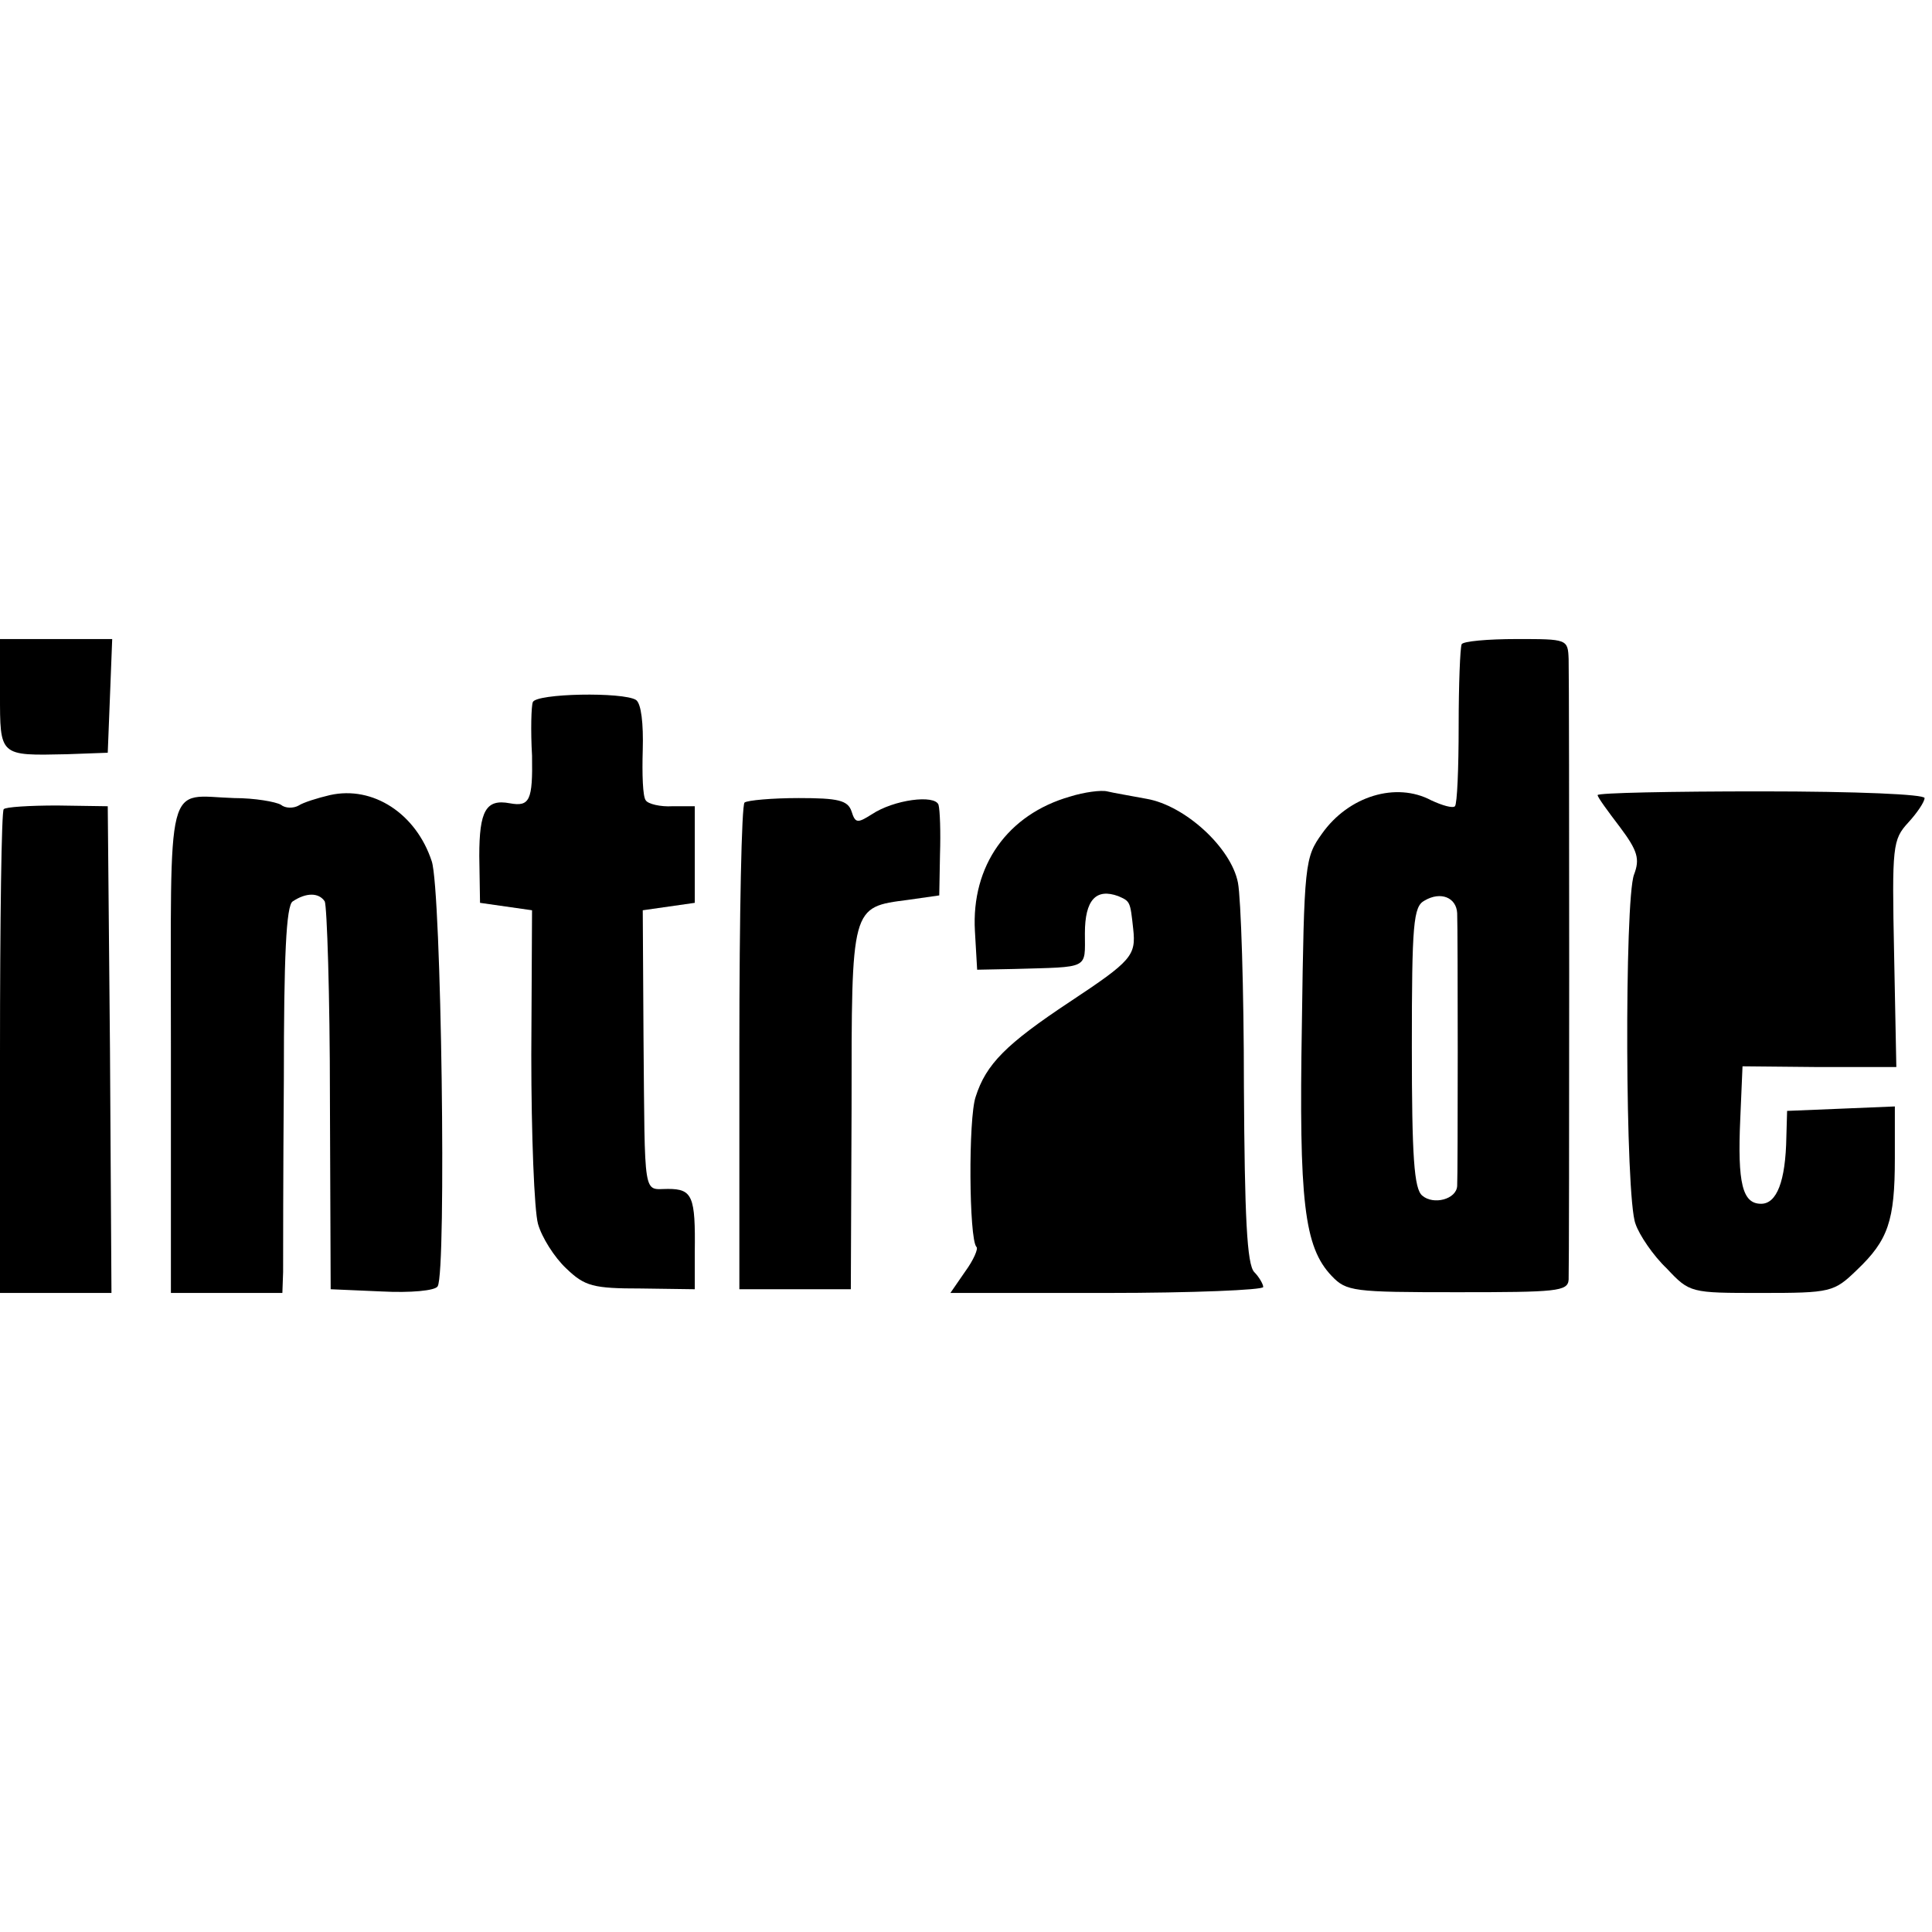
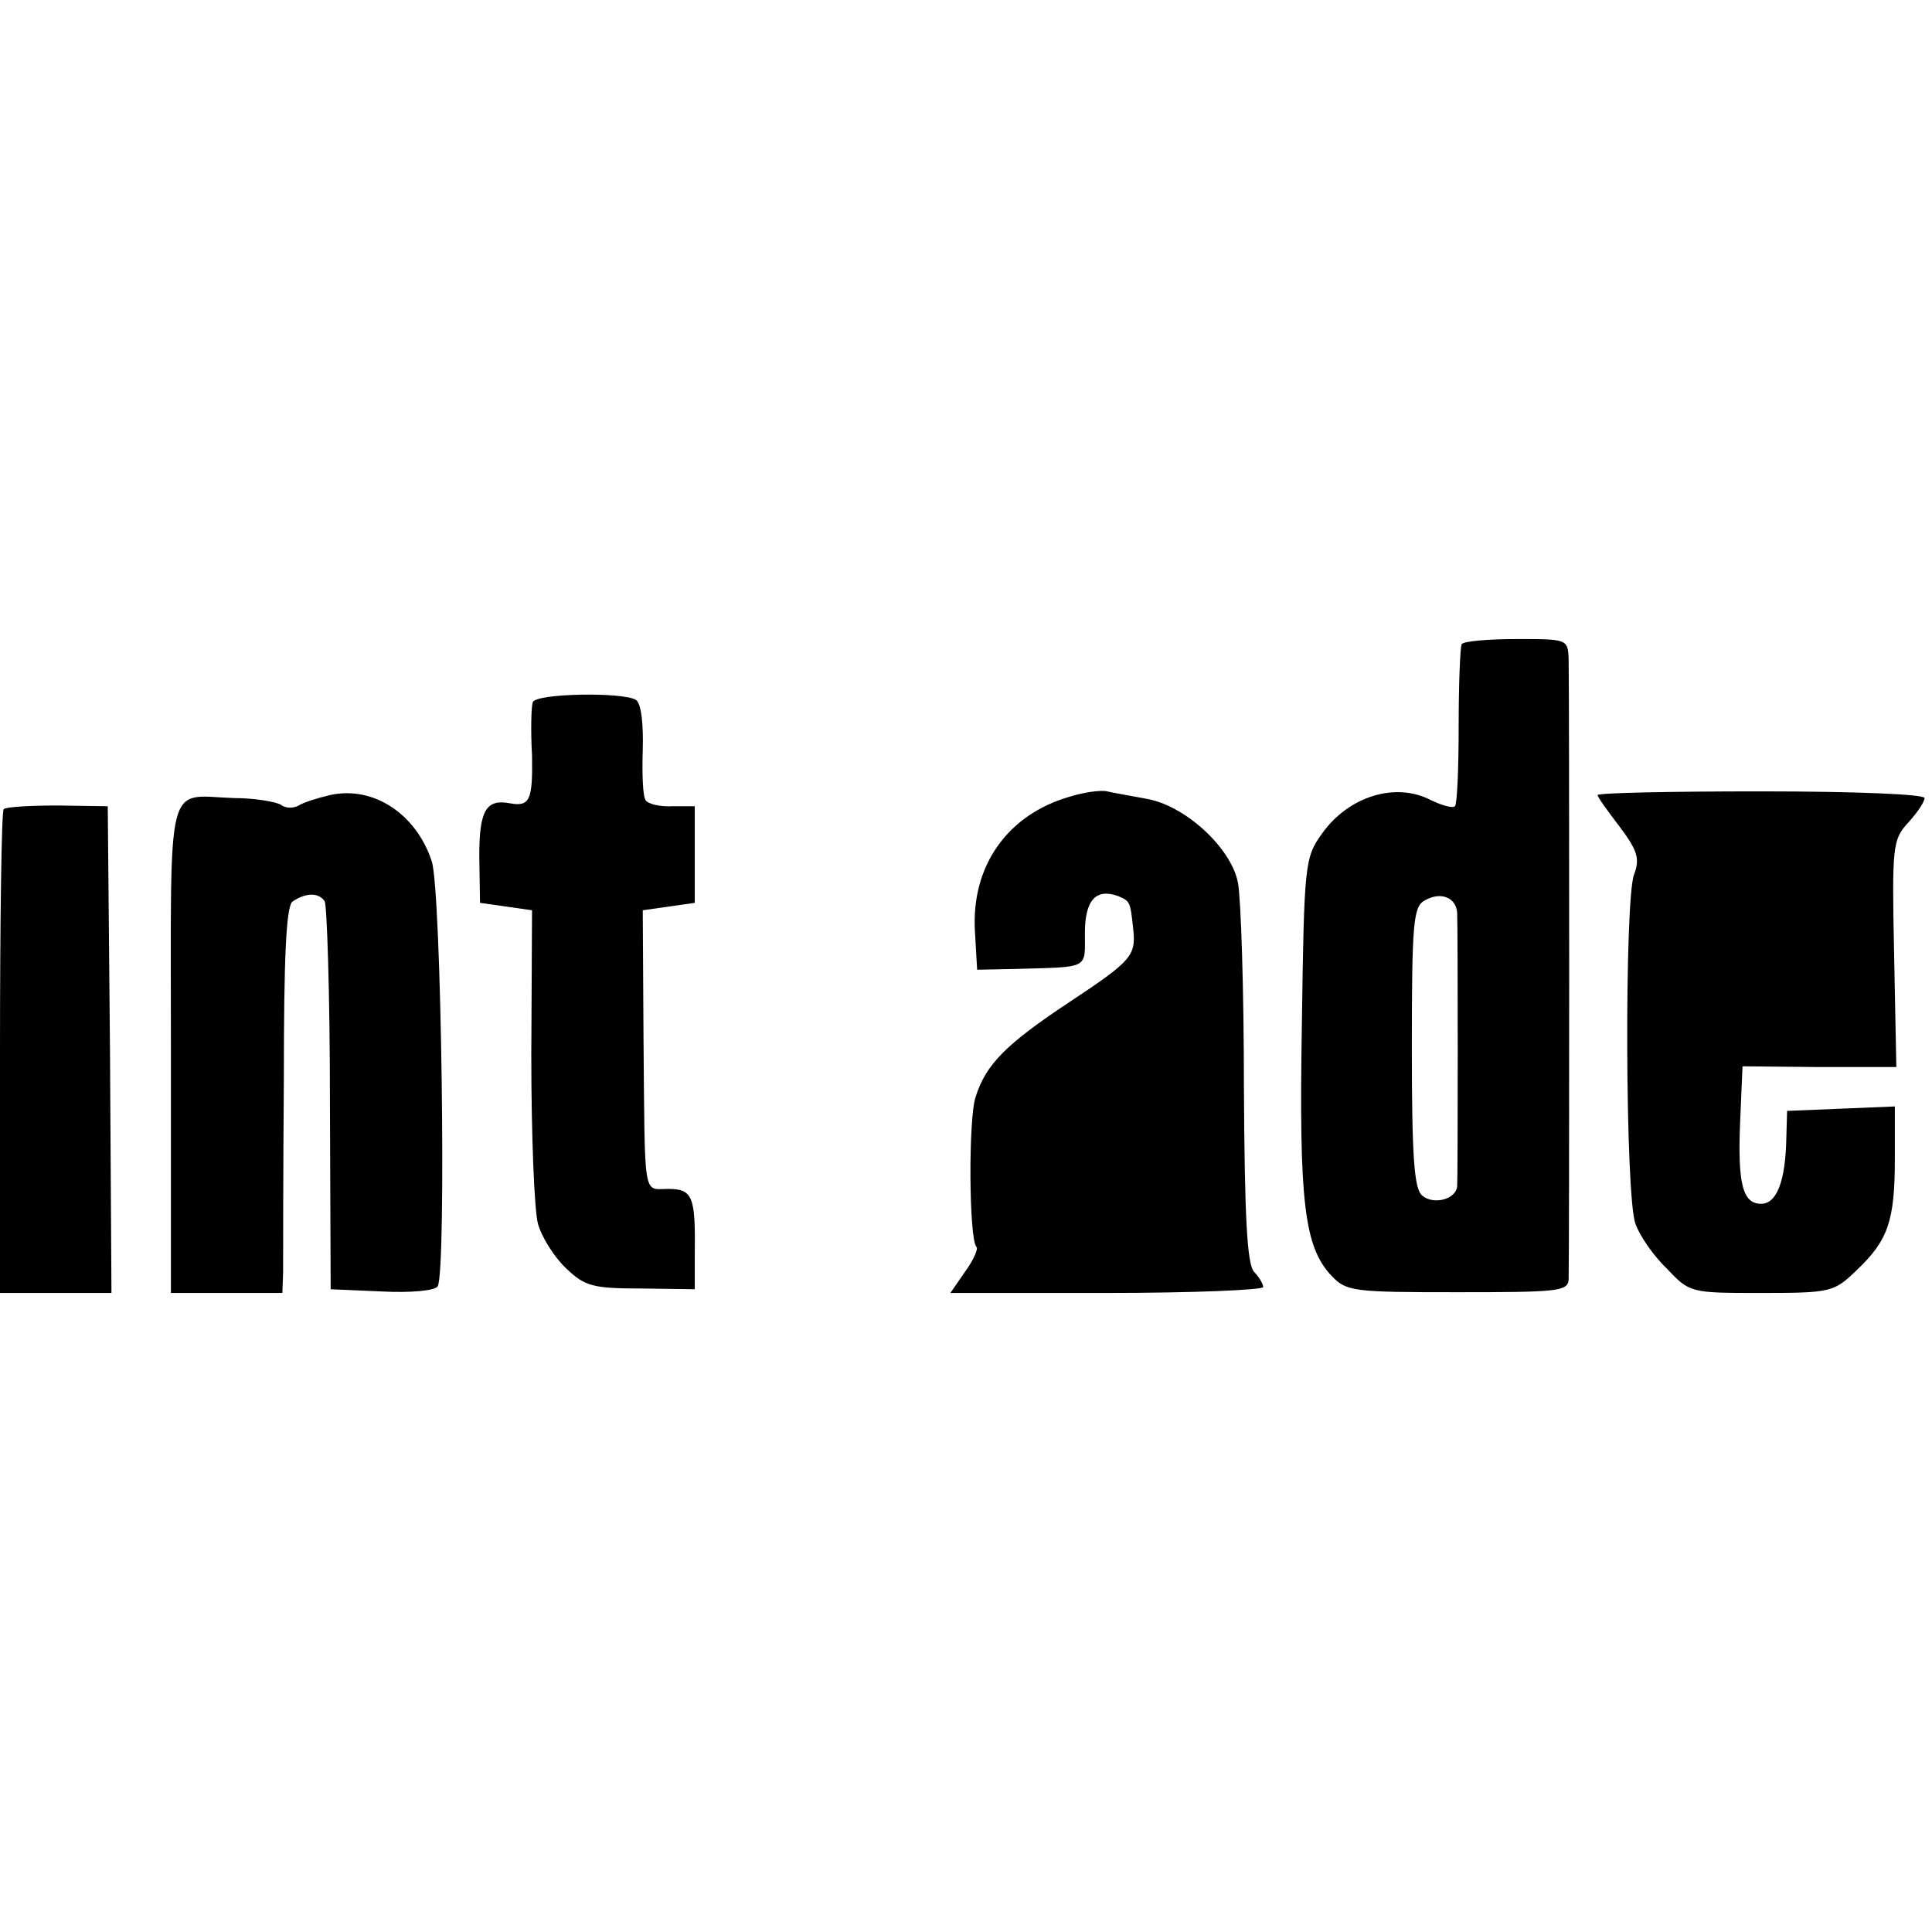
<svg xmlns="http://www.w3.org/2000/svg" version="1.0" width="260pt" height="260pt" viewBox="0 0 260 260" preserveAspectRatio="xMidYMid meet">
  <g transform="translate(0,260) scale(0.1,-0.1)" fill="#000000" stroke="none">
-     <path d="M0 1666 c0 -84 -1 -83 90 -81 l55 2 3 76 3 77 -76 0 -75 0 0 -74z" />
    <path d="M1967 1733 c-2 -5 -4 -54 -4 -110 0 -57 -2 -105 -5 -108 -3 -3 -17 1 -32 8 -47 25 -111 6 -147 -45 -23 -32 -24 -40 -27 -257 -4 -238 3 -299 40 -338 20 -21 29 -22 169 -22 134 0 149 1 150 17 1 23 1 800 0 835 -1 27 -2 27 -70 27 -39 0 -72 -3 -74 -7z m-6 -362 c1 -22 1 -353 0 -367 -1 -18 -32 -26 -47 -13 -11 9 -14 52 -14 200 0 166 2 189 17 197 22 13 43 4 44 -17z" />
    <path d="M717 1655 c-2 -5 -3 -38 -1 -72 1 -60 -3 -69 -30 -64 -32 6 -41 -10 -41 -71 l1 -63 35 -5 35 -5 -1 -195 c0 -107 4 -209 9 -227 5 -18 22 -45 38 -60 25 -24 36 -27 101 -27 l72 -1 0 50 c1 75 -3 85 -36 85 -34 0 -31 -17 -33 205 l-1 170 35 5 35 5 0 65 0 65 -30 0 c-16 -1 -33 3 -36 8 -4 5 -5 35 -4 68 1 35 -2 62 -9 67 -17 11 -135 9 -139 -3z" />
    <path d="M444 1530 c-17 -4 -36 -10 -42 -14 -7 -4 -18 -4 -24 1 -7 4 -35 9 -63 9 -93 3 -85 35 -85 -337 l0 -329 75 0 75 0 1 28 c0 15 0 132 1 260 0 163 3 234 12 239 18 12 35 12 43 0 3 -6 7 -126 7 -266 l1 -256 69 -3 c38 -2 72 1 75 7 12 19 5 534 -8 572 -21 64 -79 102 -137 89z" />
    <path d="M1440 1528 c-84 -24 -133 -93 -128 -181 l3 -52 50 1 c102 3 95 -1 95 48 0 45 15 61 45 50 16 -7 16 -7 20 -44 4 -36 -2 -43 -85 -98 -86 -57 -113 -84 -127 -128 -10 -29 -9 -191 1 -202 3 -2 -4 -18 -15 -33 l-20 -29 210 0 c116 0 211 4 211 8 0 4 -6 14 -12 20 -10 10 -13 75 -14 250 0 130 -4 253 -8 274 -9 47 -71 104 -123 113 -21 4 -45 8 -53 10 -8 2 -31 -1 -50 -7z" />
    <path d="M2150 1530 c0 -3 14 -22 30 -43 24 -32 27 -43 19 -64 -13 -34 -12 -435 2 -470 5 -15 24 -43 42 -60 31 -33 32 -33 127 -33 94 0 98 1 129 31 42 40 51 66 51 150 l0 70 -72 -3 -73 -3 -1 -35 c-1 -60 -13 -90 -34 -90 -25 0 -32 27 -28 115 l3 70 103 -1 104 0 -3 152 c-3 146 -2 154 19 177 12 13 22 28 22 33 0 5 -90 9 -220 9 -121 0 -220 -2 -220 -5z" />
-     <path d="M1002 1520 c-4 -3 -7 -151 -7 -330 l0 -325 75 0 75 0 1 243 c0 274 -1 271 76 281 l42 6 1 55 c1 30 0 60 -2 67 -5 14 -60 7 -90 -13 -19 -12 -22 -12 -27 4 -5 15 -18 18 -71 18 -36 0 -69 -3 -73 -6z" />
    <path d="M5 1511 c-3 -2 -5 -150 -5 -328 l0 -323 75 0 75 0 -2 328 -3 327 -68 1 c-37 0 -70 -2 -72 -5z" />
  </g>
</svg>